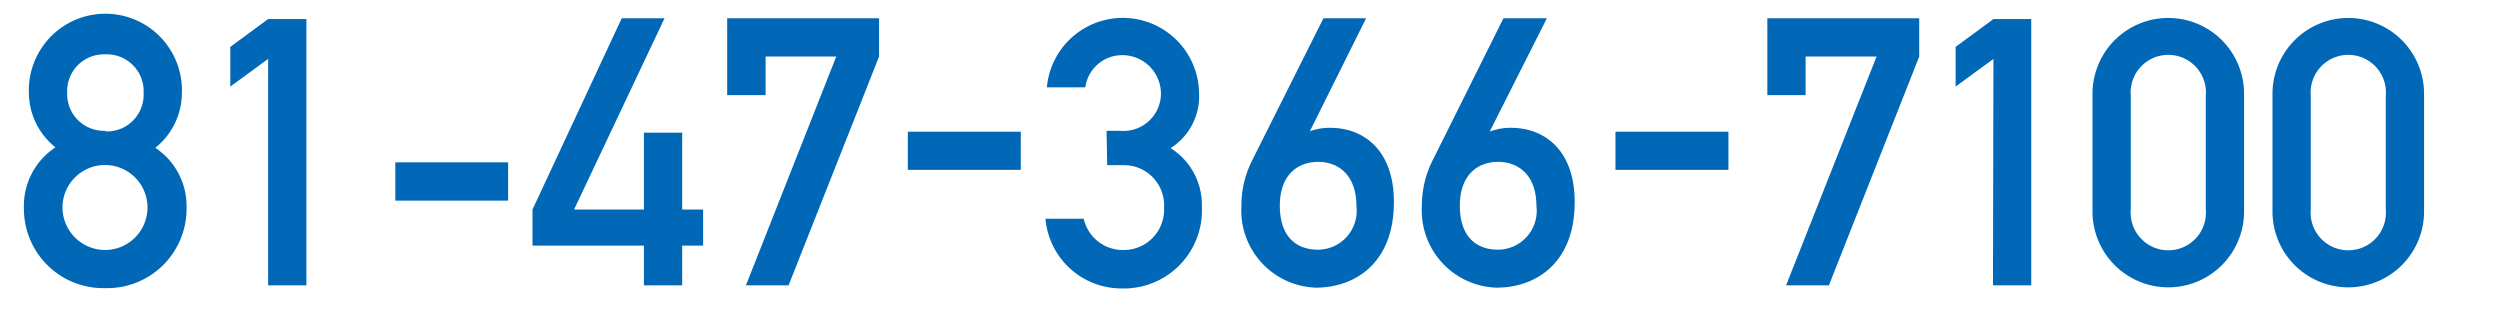
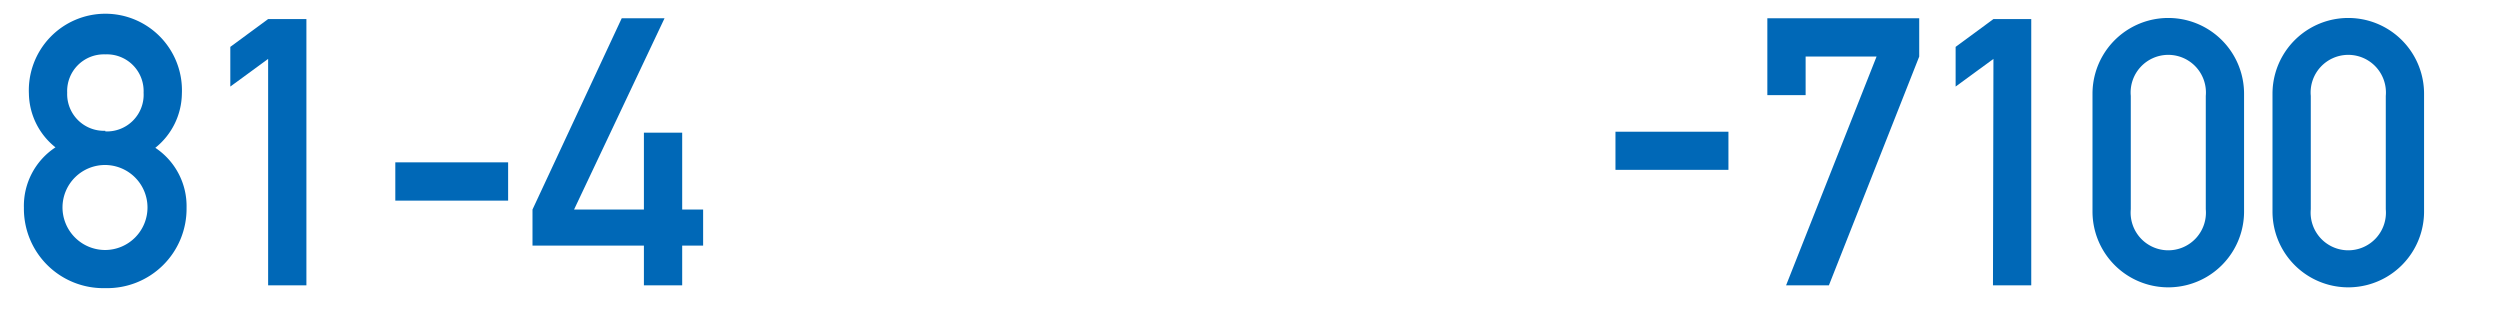
<svg xmlns="http://www.w3.org/2000/svg" id="f4f33967-64d8-420f-8b86-bb6bfe74a7c6" data-name="レイヤー 1" viewBox="0 0 160 20">
  <defs>
    <style>.ae24c42f-d933-411e-be51-aa4ad9834234{fill:#0068b7;}</style>
  </defs>
  <title>tel2_lang</title>
  <path class="ae24c42f-d933-411e-be51-aa4ad9834234" d="M3.55,9.43A4.48,4.48,0,0,1,1.85,6a4.9,4.9,0,1,1,9.79,0,4.51,4.51,0,0,1-1.7,3.46,4.48,4.48,0,0,1,2,3.84,5.08,5.08,0,0,1-5.21,5.14,5.08,5.08,0,0,1-5.2-5.14A4.48,4.48,0,0,1,3.55,9.43ZM6.74,16A2.72,2.72,0,1,0,4,13.25,2.73,2.73,0,0,0,6.74,16Zm0-7.59A2.35,2.35,0,0,0,9.19,5.93,2.35,2.35,0,0,0,6.74,3.48,2.35,2.35,0,0,0,4.3,5.93,2.35,2.35,0,0,0,6.74,8.37Z" />
  <path class="ae24c42f-d933-411e-be51-aa4ad9834234" d="M17.16,3.77,14.74,5.54V3l2.42-1.78h2.45V18.26H17.16Z" />
  <path class="ae24c42f-d933-411e-be51-aa4ad9834234" d="M25.3,10.39h7.22v2.45H25.3Z" />
  <path class="ae24c42f-d933-411e-be51-aa4ad9834234" d="M34.08,13.41,39.79,1.17h2.74L36.74,13.41h4.47V8.49h2.45v4.92H45v2.31H43.66v2.54H41.21V15.72H34.08Z" />
-   <path class="ae24c42f-d933-411e-be51-aa4ad9834234" d="M46.54,1.17h9.72V3.62L50.47,18.26H47.74L53.52,3.62H49V6.09H46.54Z" />
-   <path class="ae24c42f-d933-411e-be51-aa4ad9834234" d="M58.1,8.43h7.23v2.44H58.1Z" />
-   <path class="ae24c42f-d933-411e-be51-aa4ad9834234" d="M70.82,8.37h.84A2.4,2.4,0,0,0,74.3,6a2.47,2.47,0,0,0-2.49-2.47,2.38,2.38,0,0,0-2.35,2.06H67a4.88,4.88,0,0,1,9.74.36,3.93,3.93,0,0,1-1.82,3.53,4.29,4.29,0,0,1,2,3.74,5,5,0,0,1-5.18,5.24A4.88,4.88,0,0,1,66.91,14h2.45a2.56,2.56,0,0,0,2.54,2,2.58,2.58,0,0,0,2.6-2.71,2.57,2.57,0,0,0-2.64-2.72h-1Z" />
-   <path class="ae24c42f-d933-411e-be51-aa4ad9834234" d="M84.7,1.17h2.73L83.83,8.4h0a3.74,3.74,0,0,1,1.3-.22c2.16,0,4.08,1.44,4.08,4.75,0,3.92-2.5,5.48-5,5.48a4.94,4.94,0,0,1-4.76-5.21,6.45,6.45,0,0,1,.65-2.86Zm-2.79,12c0,1.92,1,2.81,2.45,2.81a2.49,2.49,0,0,0,2.45-2.81c0-1.92-1.11-2.81-2.45-2.81S81.91,11.23,81.91,13.15Z" />
-   <path class="ae24c42f-d933-411e-be51-aa4ad9834234" d="M96.22,1.17H99L95.35,8.4h.05a3.74,3.74,0,0,1,1.3-.22c2.16,0,4.08,1.44,4.08,4.75,0,3.92-2.5,5.48-5,5.48A4.94,4.94,0,0,1,91,13.2a6.45,6.45,0,0,1,.65-2.86Zm-2.79,12c0,1.92,1,2.81,2.45,2.81a2.49,2.49,0,0,0,2.45-2.81c0-1.92-1.11-2.81-2.45-2.81S93.43,11.23,93.43,13.15Z" />
  <path class="ae24c42f-d933-411e-be51-aa4ad9834234" d="M103.39,8.43h7.23v2.44h-7.23Z" />
  <path class="ae24c42f-d933-411e-be51-aa4ad9834234" d="M113.11,1.17h9.72V3.62l-5.78,14.64h-2.74L120.1,3.62h-4.54V6.09h-2.45Z" />
  <path class="ae24c42f-d933-411e-be51-aa4ad9834234" d="M127.58,3.77l-2.42,1.77V3l2.42-1.78H130V18.26h-2.45Z" />
  <path class="ae24c42f-d933-411e-be51-aa4ad9834234" d="M133.92,6a4.85,4.85,0,1,1,9.7,0v7.54a4.85,4.85,0,1,1-9.7,0Zm7.25.14a2.41,2.41,0,1,0-4.8,0v7.25a2.41,2.41,0,1,0,4.8,0Z" />
  <path class="ae24c42f-d933-411e-be51-aa4ad9834234" d="M145.44,6a4.85,4.85,0,1,1,9.7,0v7.54a4.85,4.85,0,1,1-9.7,0Zm7.25.14a2.41,2.41,0,1,0-4.8,0v7.25a2.41,2.41,0,1,0,4.8,0Z" />
</svg>